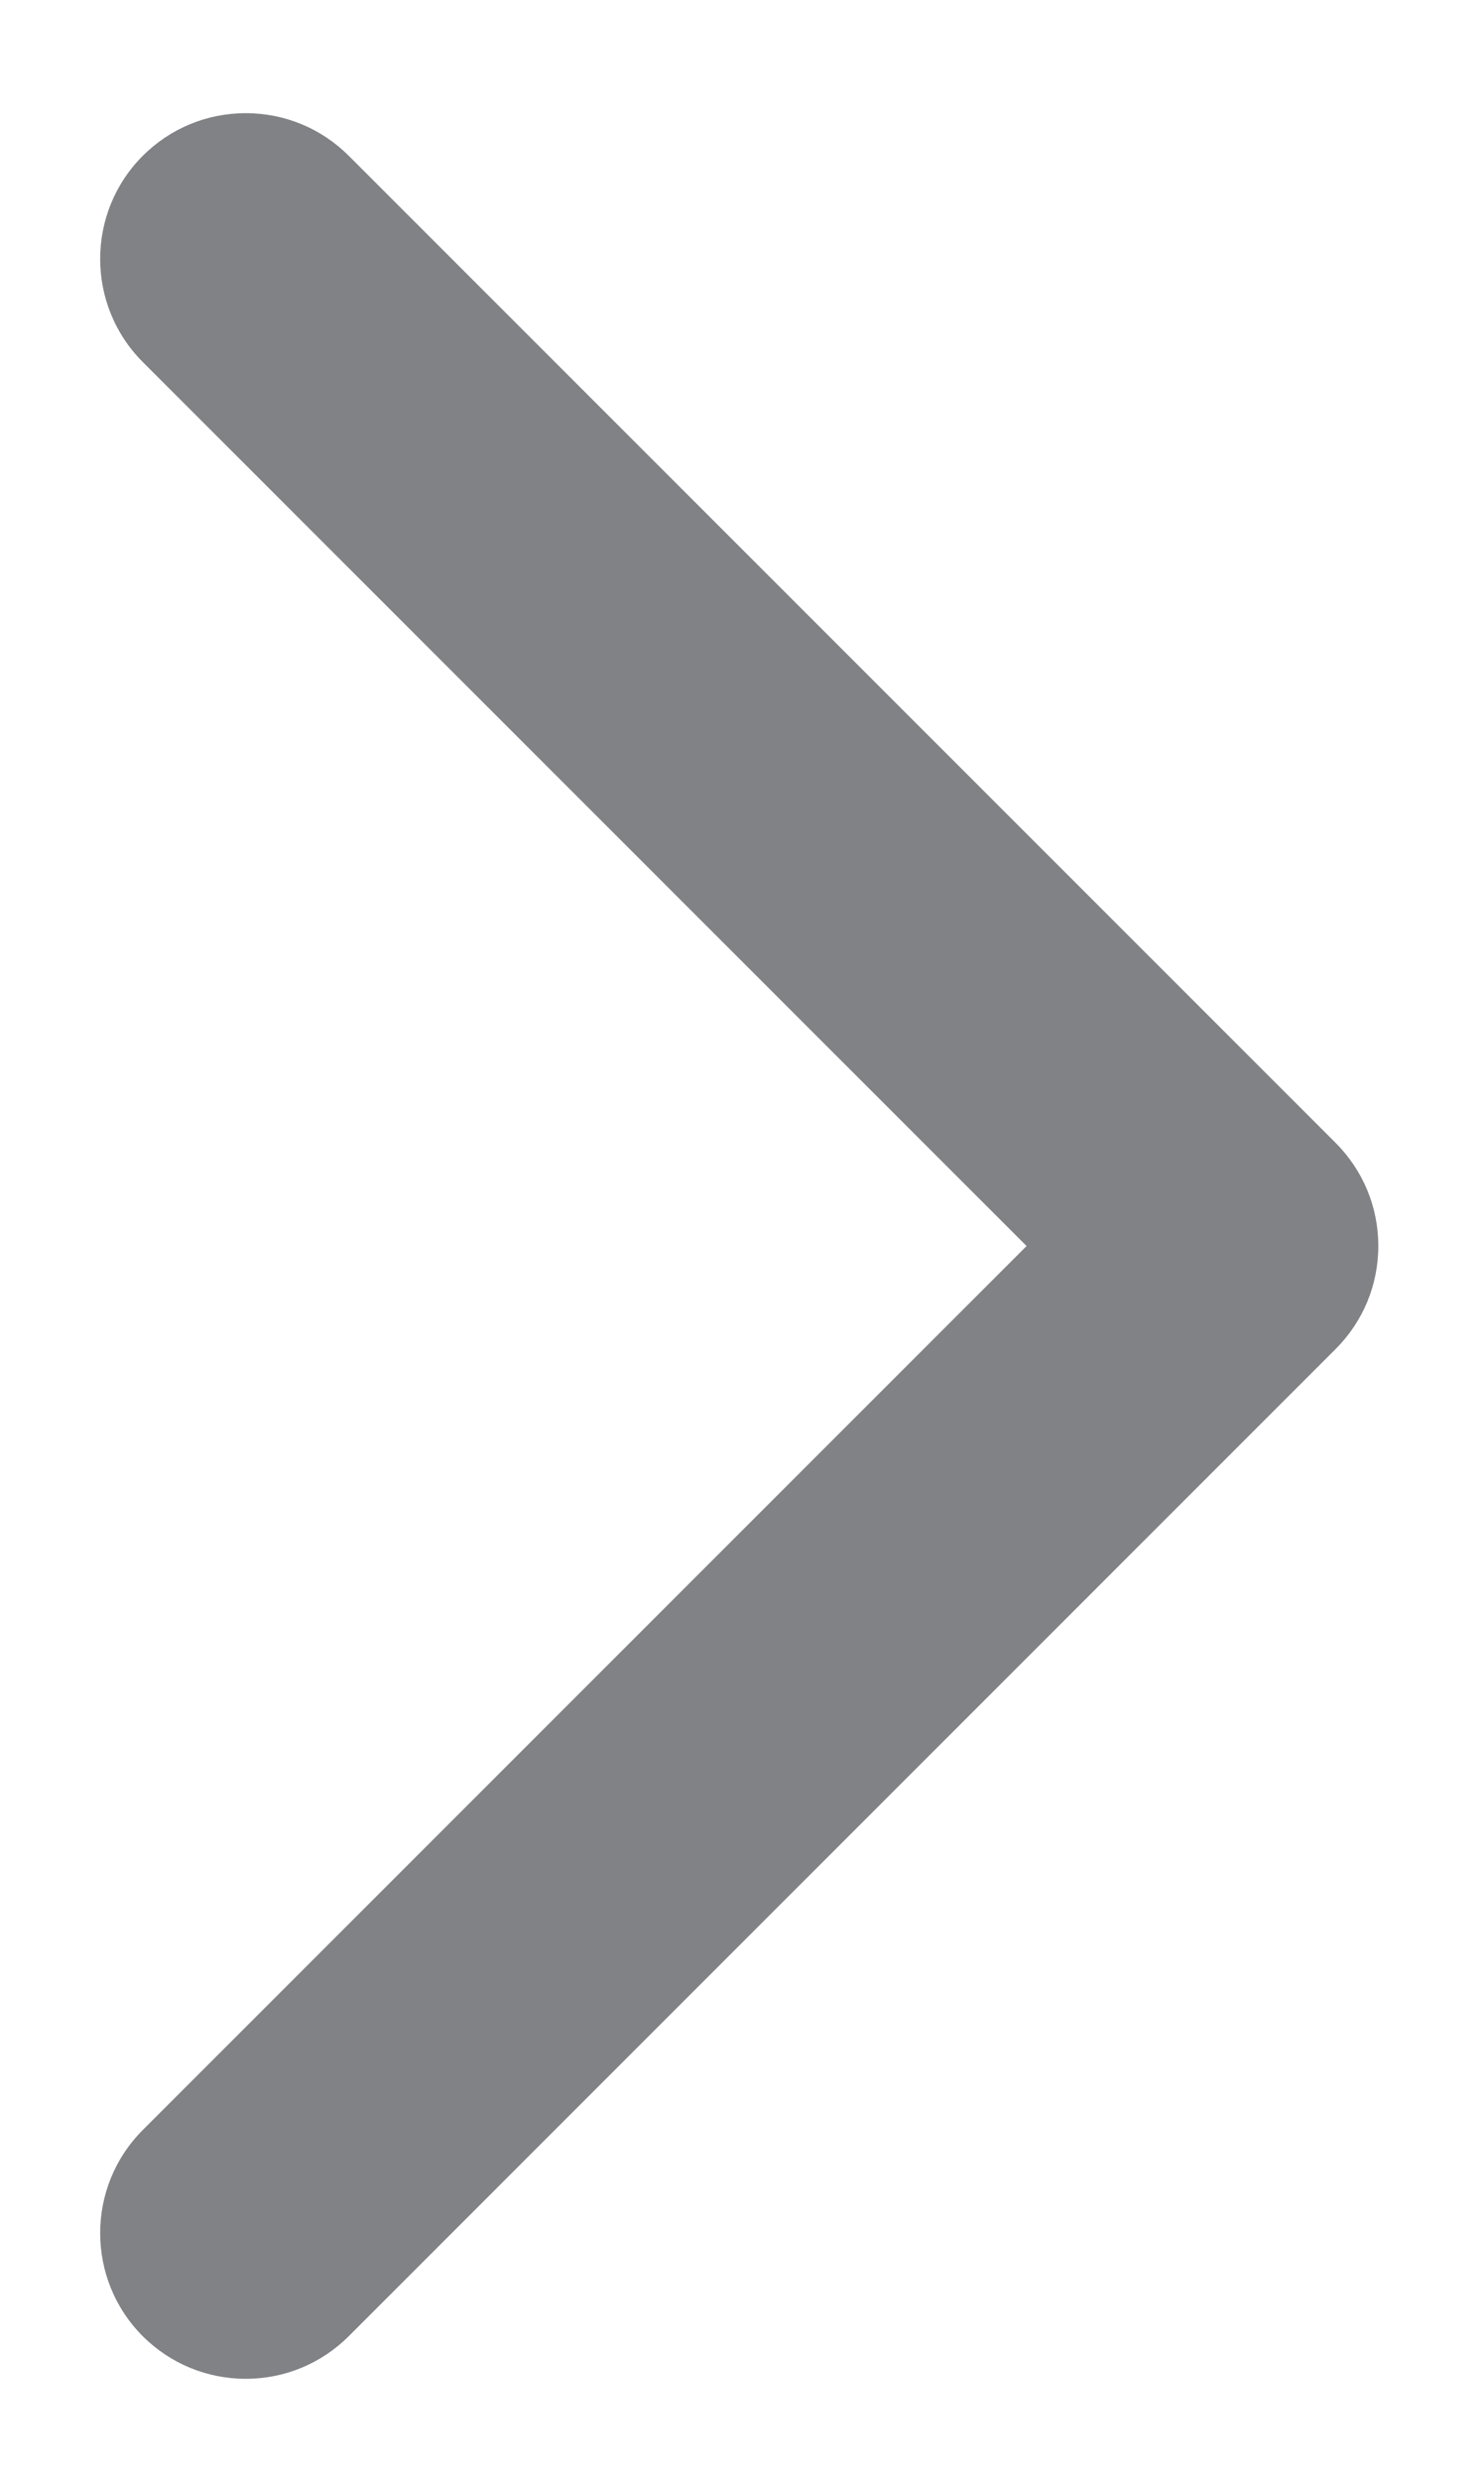
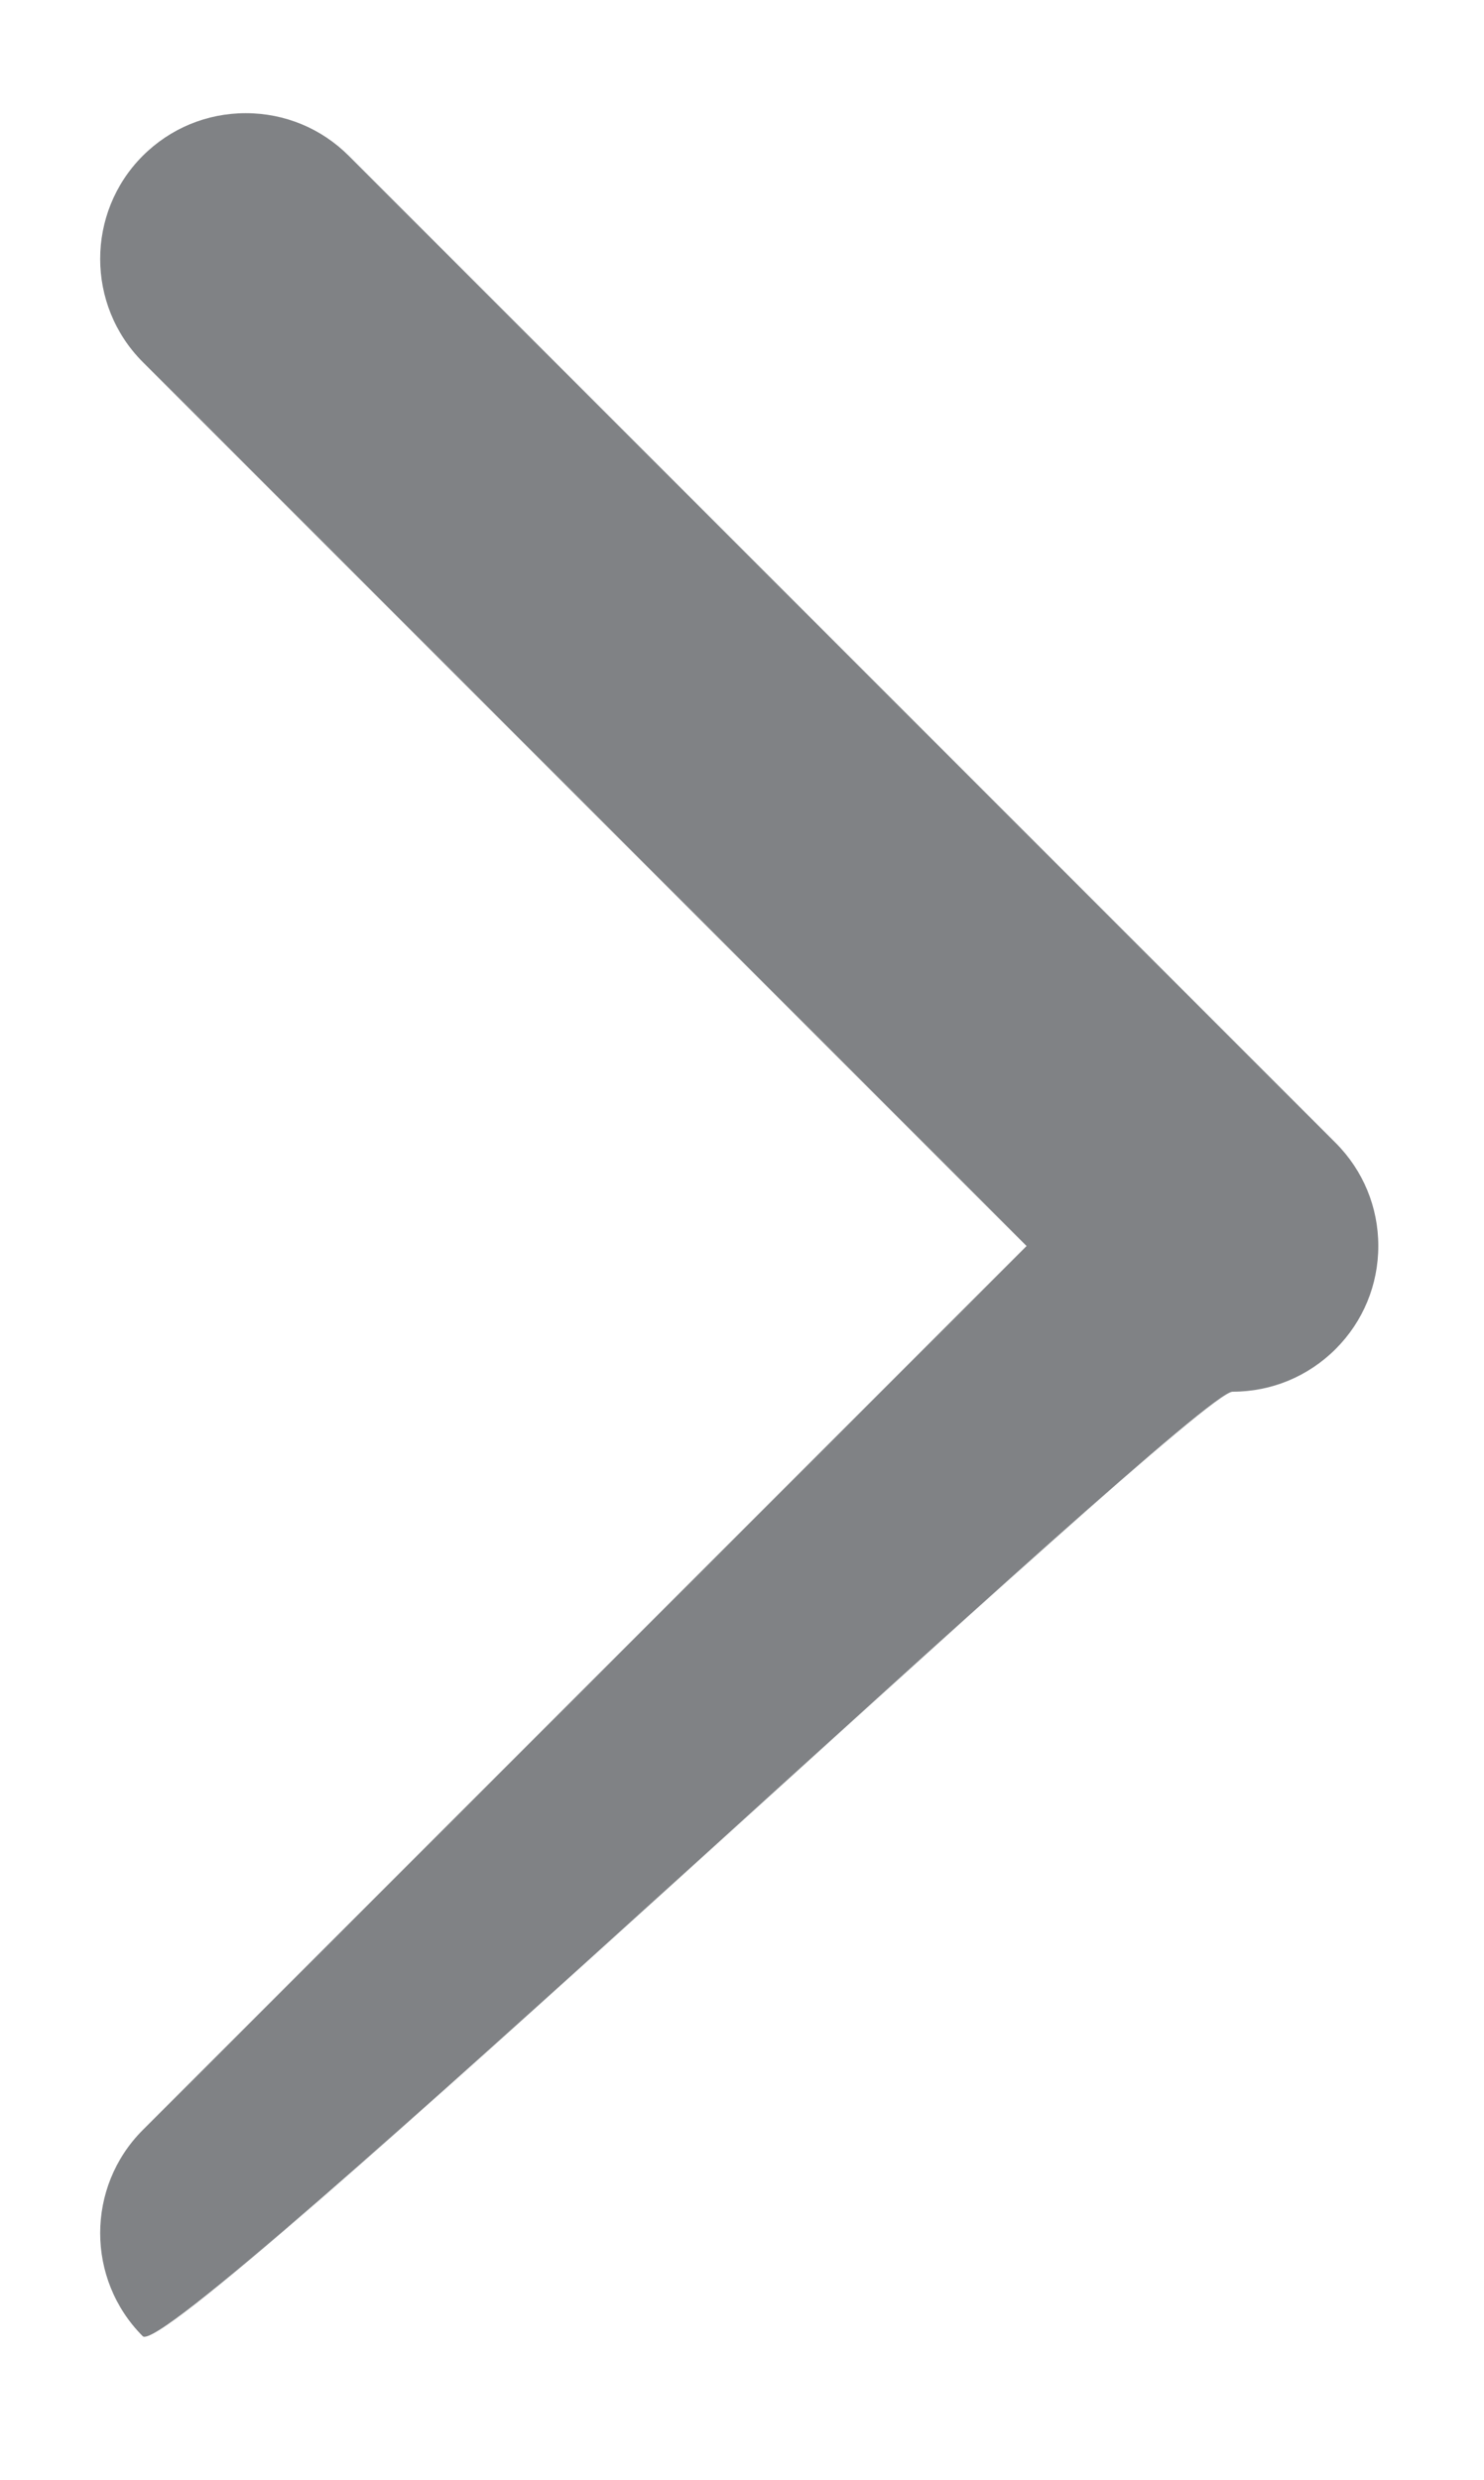
<svg xmlns="http://www.w3.org/2000/svg" version="1.1" id="Layer_1" x="0px" y="0px" viewBox="0 0 228.85 382.38" style="enable-background:new 0 0 228.85 382.38;" xml:space="preserve">
  <style type="text/css">
	.st0{fill:#808285;}
</style>
  <g>
-     <path class="st0" d="M22.01,360.19c-8.75-8.77-8.75-23.02,0-31.78l136.3-136.3L22.01,55.81c-8.75-8.77-8.75-23.02,0-31.78   c4.25-4.24,9.89-6.58,15.89-6.58s11.65,2.34,15.89,6.58l152.18,152.18c4.24,4.25,6.58,9.89,6.58,15.89s-2.34,11.65-6.58,15.89   L53.79,360.18c-4.25,4.24-9.89,6.58-15.89,6.58S26.26,364.42,22.01,360.19z" />
+     <path class="st0" d="M22.01,360.19c-8.75-8.77-8.75-23.02,0-31.78l136.3-136.3L22.01,55.81c-8.75-8.77-8.75-23.02,0-31.78   c4.25-4.24,9.89-6.58,15.89-6.58s11.65,2.34,15.89,6.58l152.18,152.18c4.24,4.25,6.58,9.89,6.58,15.89s-2.34,11.65-6.58,15.89   c-4.25,4.24-9.89,6.58-15.89,6.58S26.26,364.42,22.01,360.19z" />
  </g>
</svg>